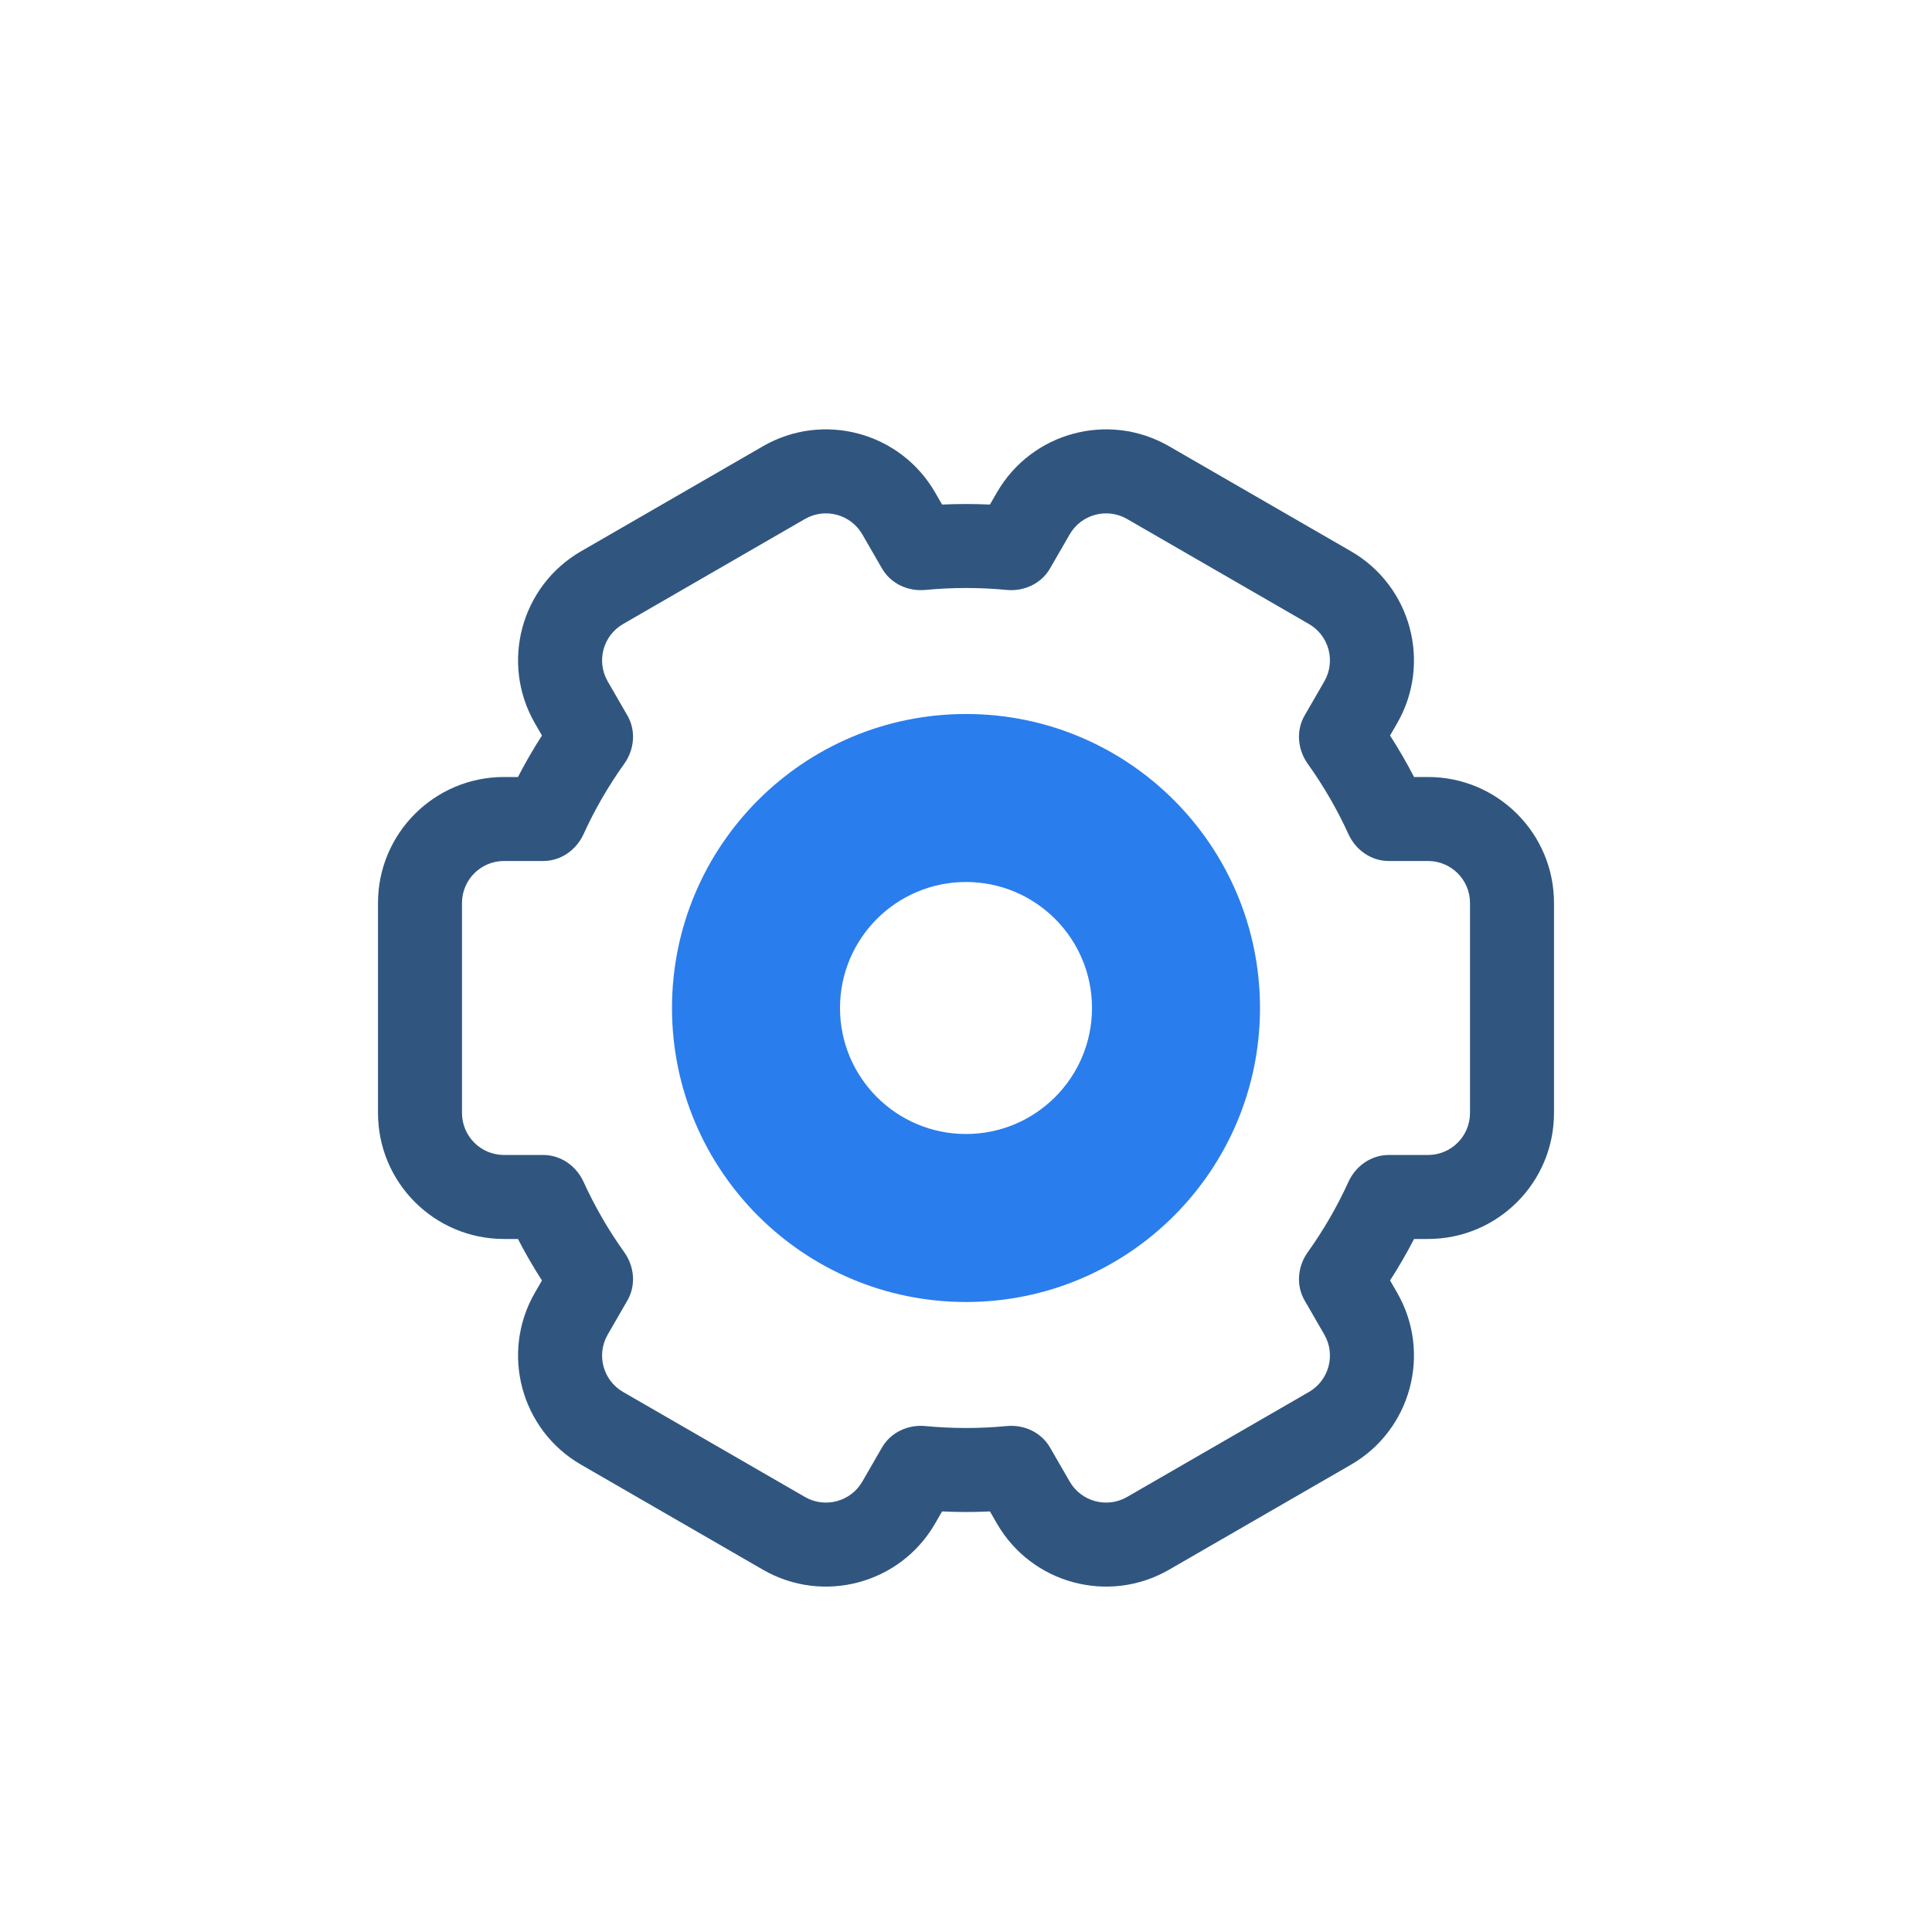
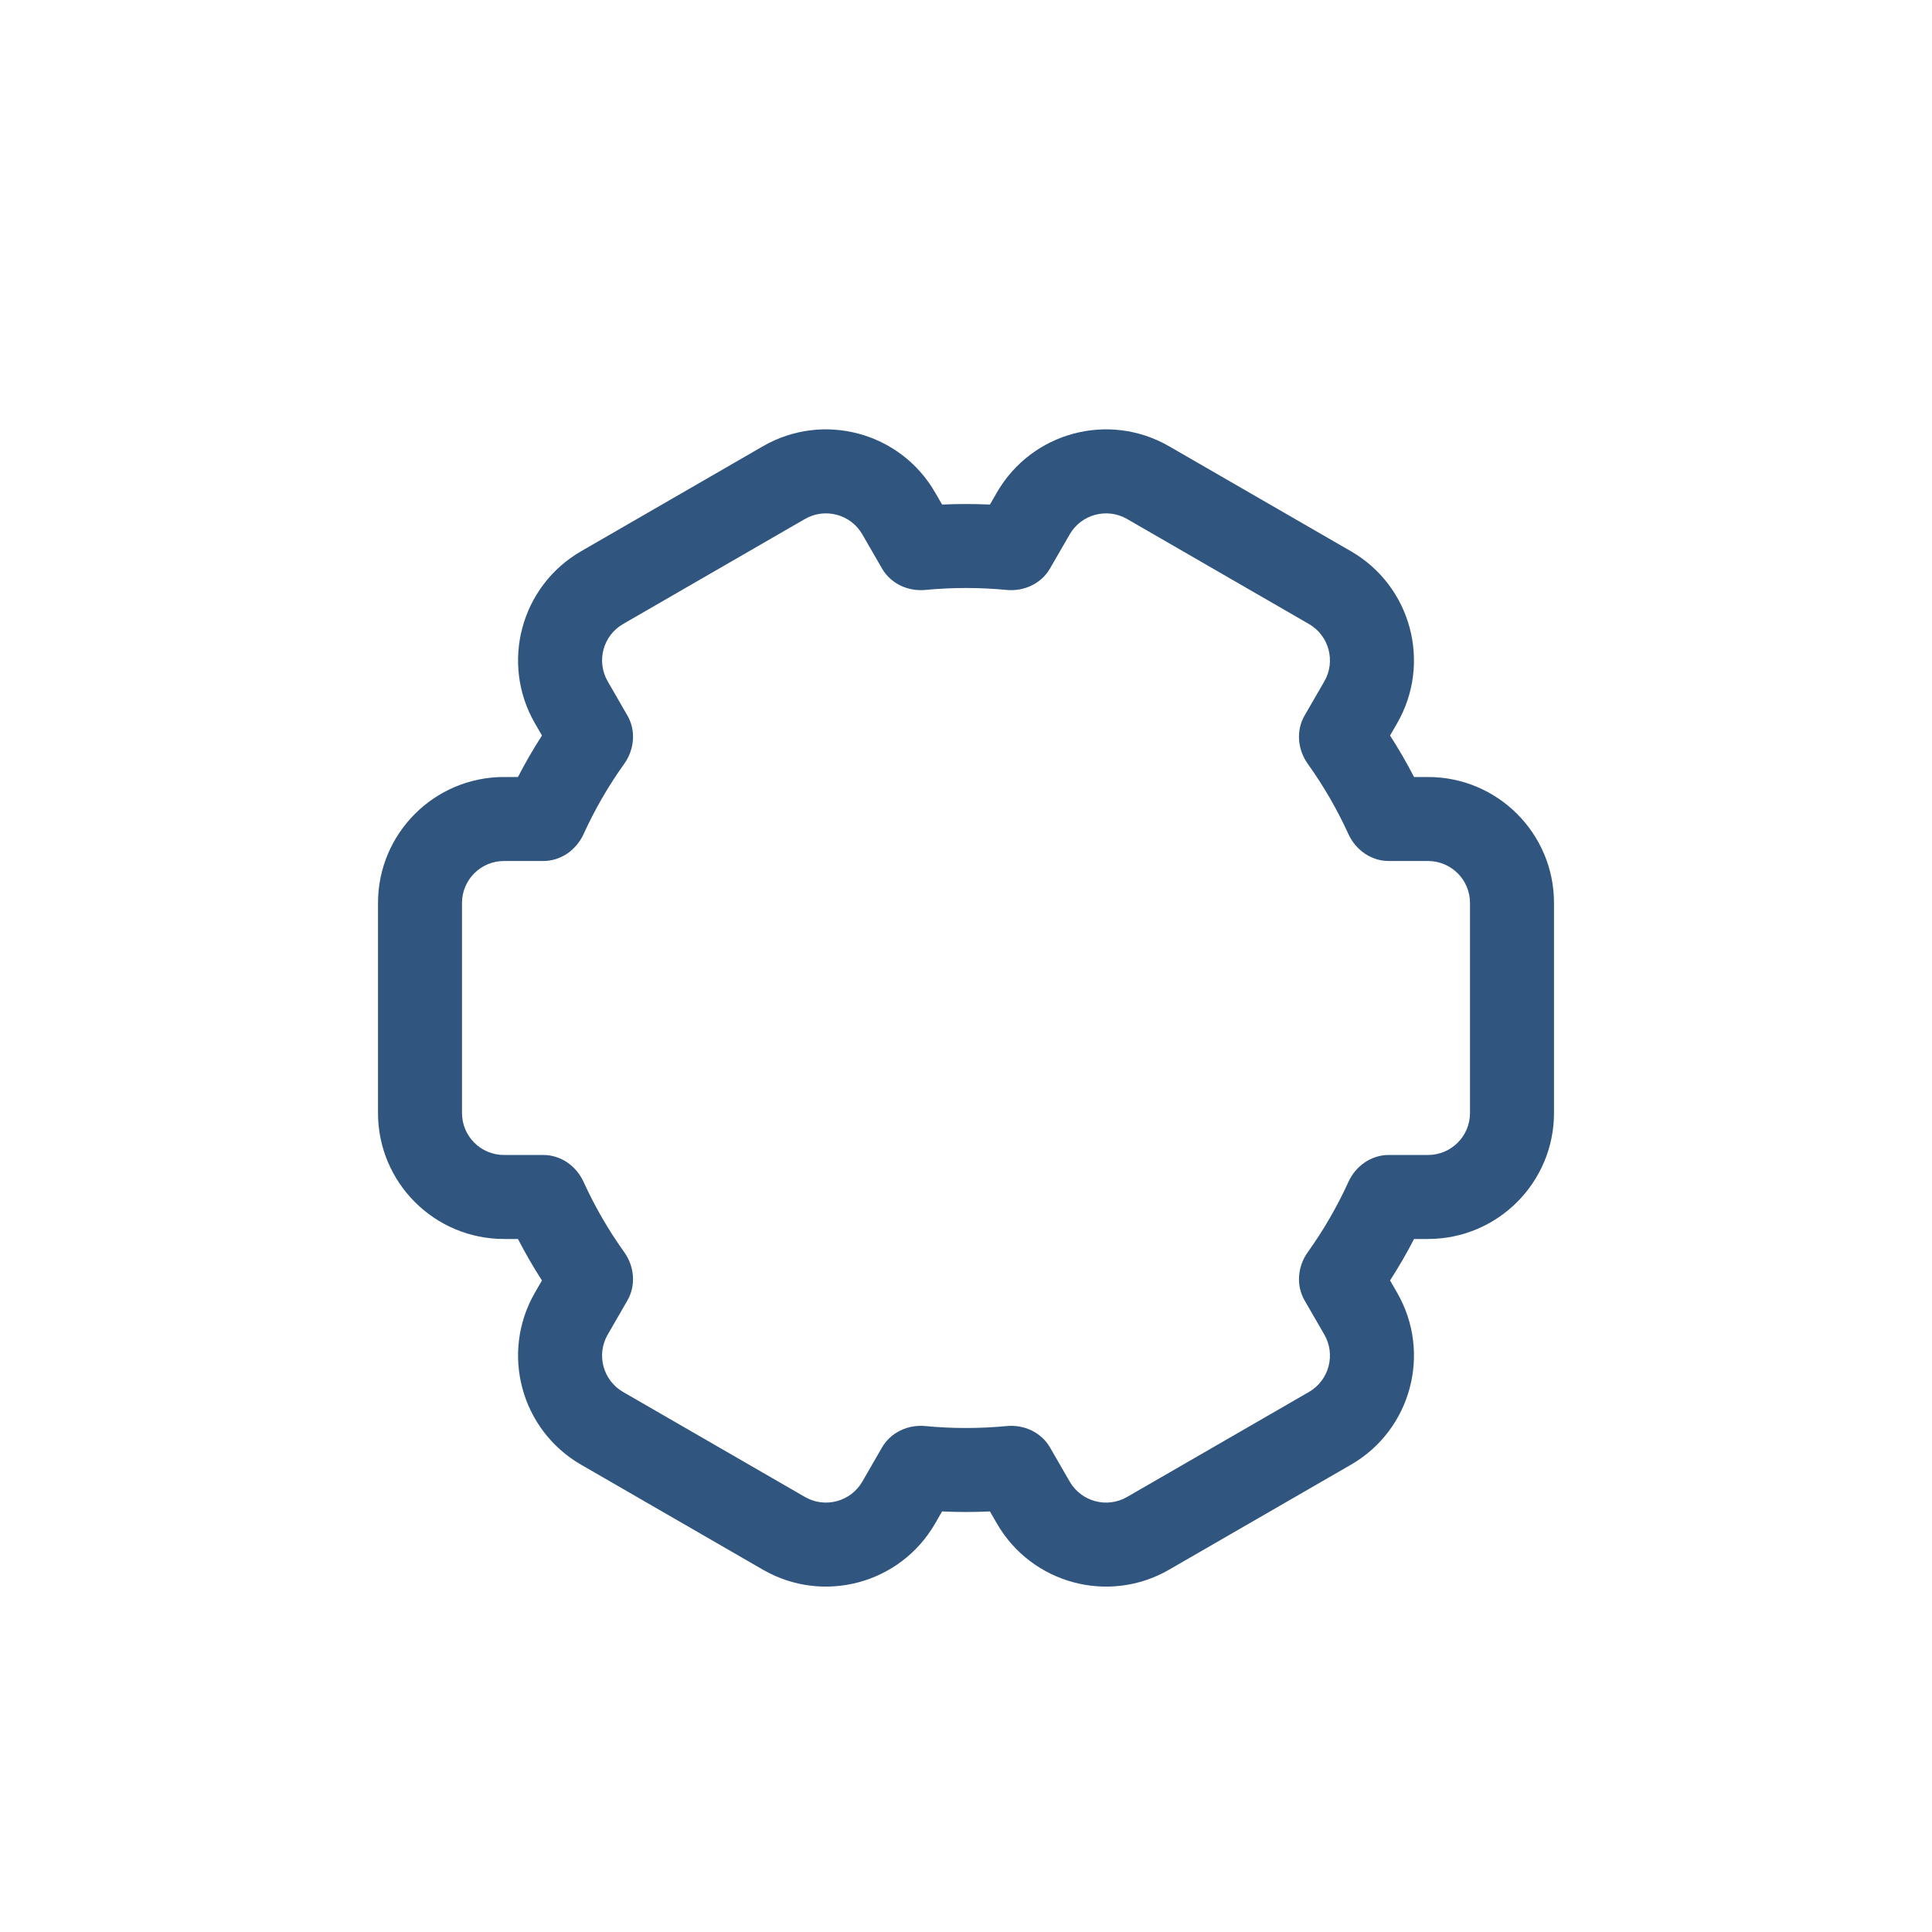
<svg xmlns="http://www.w3.org/2000/svg" width="92" height="92" viewBox="0 0 92 92" fill="none">
  <g clip-path="url(#clip0)">
    <g filter="url(#filter0_d)">
      <path fill-rule="evenodd" clip-rule="evenodd" d="M47.139 14.027L47.474 13.447C49.131 10.577 52.801 9.594 55.67 11.25L64.331 16.25C67.201 17.907 68.184 21.577 66.527 24.447L66.193 25.025C66.604 25.663 66.985 26.322 67.335 27H68C71.314 27 74 29.686 74 32.999V42.999C74 46.313 71.314 48.999 68 48.999H67.336C66.986 49.678 66.604 50.336 66.194 50.974L66.527 51.552C68.184 54.421 67.201 58.091 64.331 59.748L55.67 64.748C52.801 66.405 49.131 65.421 47.474 62.552L47.14 61.973C46.762 61.991 46.382 62 46 62C45.618 62 45.239 61.991 44.861 61.973L44.527 62.552C42.87 65.421 39.2 66.405 36.331 64.748L27.671 59.748C24.801 58.091 23.817 54.421 25.474 51.552L25.807 50.975C25.396 50.337 25.015 49.678 24.664 48.999H24C20.686 48.999 18 46.313 18 42.999V32.999C18 29.686 20.686 27 24 27H24.665C25.015 26.321 25.397 25.662 25.808 25.024L25.474 24.447C23.817 21.577 24.801 17.907 27.671 16.25L36.331 11.25C39.2 9.594 42.87 10.577 44.527 13.447L44.862 14.027C45.239 14.009 45.619 14 46 14C46.382 14 46.762 14.009 47.139 14.027ZM50 17.072C49.583 17.794 48.763 18.172 47.933 18.092C47.297 18.031 46.652 18 46 18C45.348 18 44.704 18.031 44.068 18.092C43.238 18.172 42.418 17.794 42.001 17.072L41.063 15.447C40.511 14.49 39.287 14.162 38.331 14.714L29.671 19.715C28.714 20.267 28.386 21.49 28.939 22.447L29.876 24.071C30.294 24.794 30.21 25.695 29.724 26.374C28.977 27.418 28.328 28.537 27.79 29.718C27.444 30.477 26.706 31 25.872 31H24C22.895 31 22 31.895 22 32.999V42.999C22 44.104 22.895 44.999 24 44.999H25.871C26.706 44.999 27.444 45.522 27.79 46.282C28.328 47.462 28.977 48.581 29.724 49.625C30.21 50.304 30.293 51.205 29.876 51.928L28.939 53.552C28.386 54.508 28.714 55.731 29.671 56.284L38.331 61.284C39.287 61.836 40.511 61.508 41.063 60.552L42 58.928C42.417 58.206 43.237 57.828 44.067 57.908C44.703 57.969 45.348 58 46 58C46.652 58 47.297 57.969 47.934 57.908C48.764 57.828 49.584 58.206 50.001 58.928L50.938 60.552C51.491 61.508 52.714 61.836 53.67 61.284L62.331 56.284C63.287 55.731 63.615 54.508 63.063 53.552L62.125 51.927C61.707 51.204 61.791 50.303 62.277 49.624C63.024 48.58 63.673 47.462 64.21 46.282C64.556 45.522 65.294 44.999 66.129 44.999H68C69.105 44.999 70 44.104 70 42.999V32.999C70 31.895 69.105 31 68 31H66.128C65.294 31 64.556 30.477 64.21 29.718C63.672 28.538 63.023 27.419 62.276 26.375C61.791 25.696 61.707 24.795 62.124 24.072L63.063 22.447C63.615 21.49 63.287 20.267 62.331 19.715L53.67 14.714C52.714 14.162 51.491 14.49 50.938 15.447L50 17.072Z" fill="#305680" />
-       <path fill-rule="evenodd" clip-rule="evenodd" d="M46 52C53.732 52 60 45.732 60 38C60 30.268 53.732 24 46 24C38.268 24 32 30.268 32 38C32 45.732 38.268 52 46 52ZM46 44C49.314 44 52 41.314 52 38C52 34.686 49.314 32 46 32C42.686 32 40 34.686 40 38C40 41.314 42.686 44 46 44Z" fill="#2A7DEC" />
    </g>
  </g>
  <defs>
    <filter id="filter0_d" x="-4" y="-2" width="100" height="100" filterUnits="userSpaceOnUse" color-interpolation-filters="sRGB">
      <feFlood flood-opacity="0" result="BackgroundImageFix" />
      <feColorMatrix in="SourceAlpha" type="matrix" values="0 0 0 0 0 0 0 0 0 0 0 0 0 0 0 0 0 0 127 0" />
      <feOffset dy="10" />
      <feGaussianBlur stdDeviation="10" />
      <feColorMatrix type="matrix" values="0 0 0 0 0 0 0 0 0 0 0 0 0 0 0 0 0 0 0.1 0" />
      <feBlend mode="normal" in2="BackgroundImageFix" result="effect1_dropShadow" />
      <feBlend mode="normal" in="SourceGraphic" in2="effect1_dropShadow" result="shape" />
    </filter>
    <clipPath id="clip0">
      <rect width="92" height="92" fill="white" />
    </clipPath>
  </defs>
</svg>